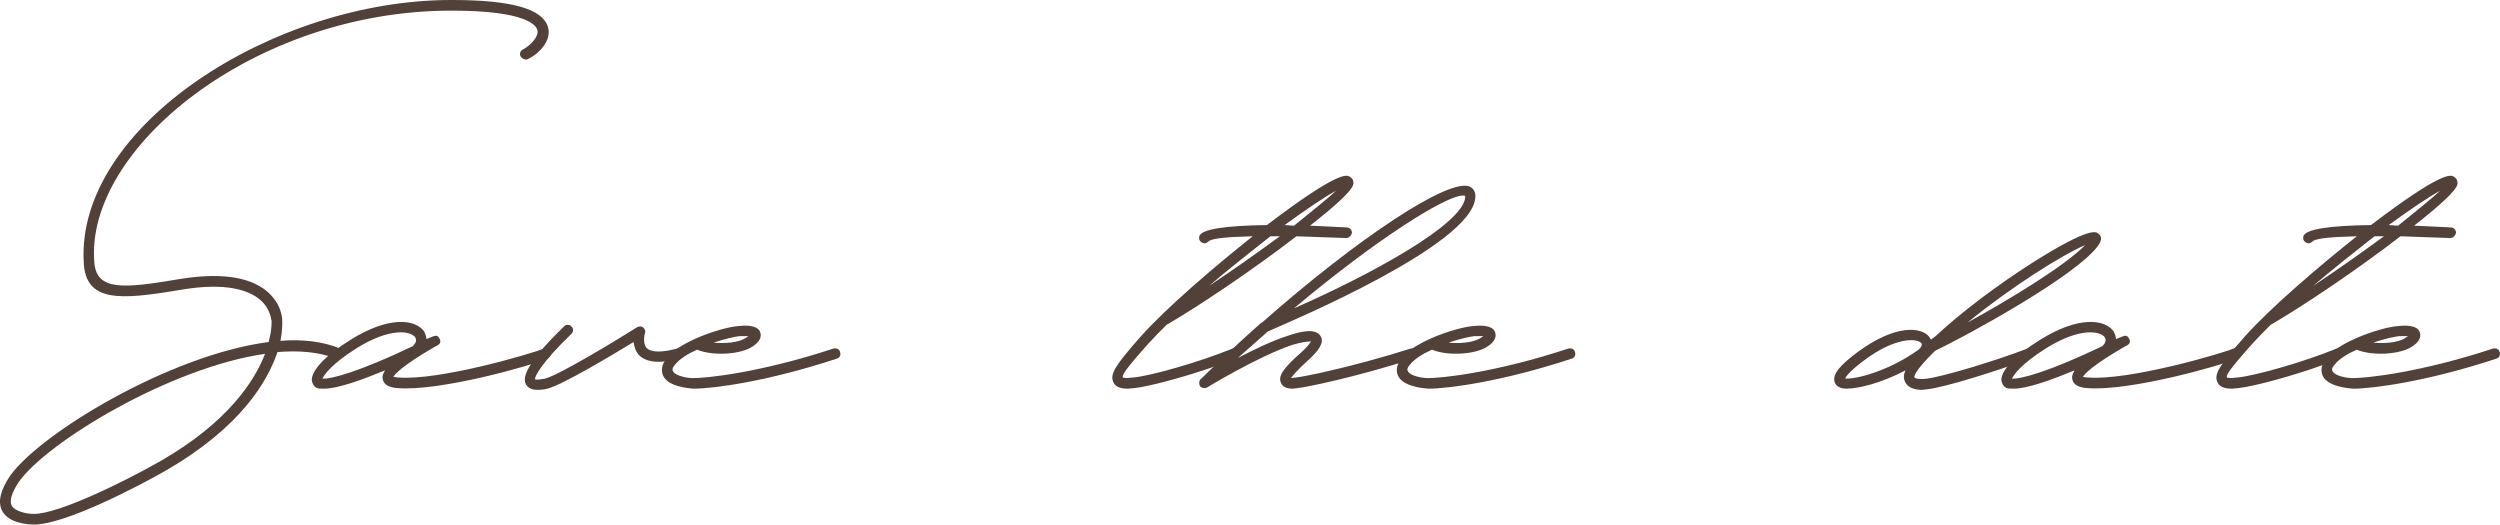
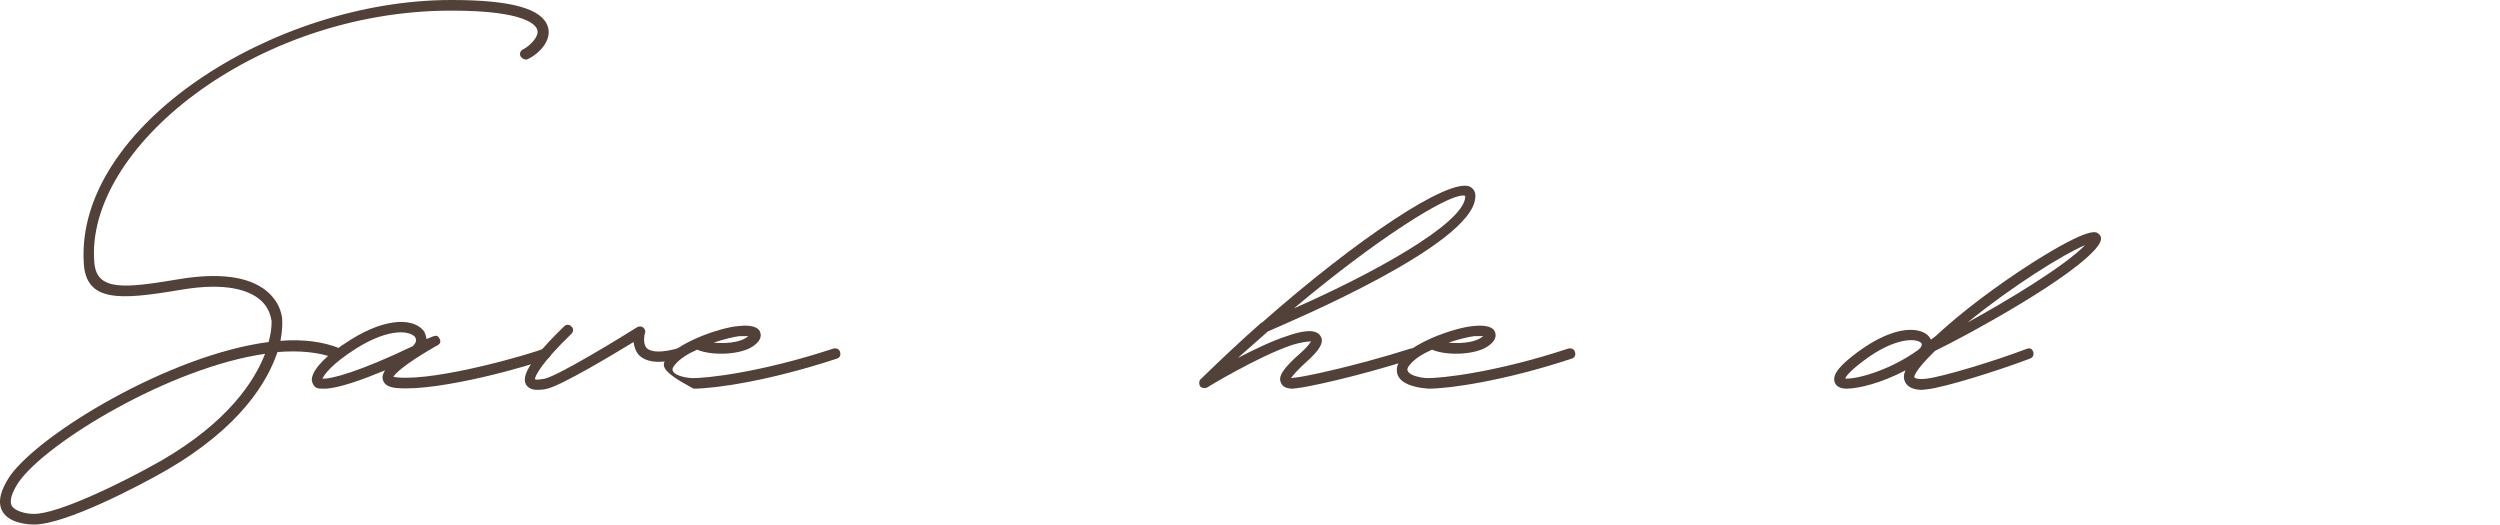
<svg xmlns="http://www.w3.org/2000/svg" viewBox="0 0 634.853 133.2" fill="none">
  <path d="M8.663 133.2C7.163 133.2 2.213 132.9 0.563 129.75C-0.637 127.5 0.113 124.5 2.513 120.9C10.163 110.1 43.013 90.15 68.213 86.85C69.113 83.55 68.963 81.6 68.963 81.45C68.813 81.3 68.813 78.45 65.963 76.05C63.263 73.8 57.563 71.55 45.563 73.65C30.413 76.2 21.713 76.8 21.263 66.6C19.313 32.1 69.413 0 114.563 0H114.713C130.013 0 137.813 2.25 139.163 6.9C140.063 10.05 137.363 13.35 134.063 15C133.463 15.3 132.713 15 132.263 14.4C131.813 13.8 132.113 12.9 132.713 12.6C134.813 11.55 136.913 9.15 136.463 7.65C136.163 6.45 133.763 2.7 114.713 2.7H114.563C64.613 2.7 21.413 37.8 23.963 66.75C24.563 73.95 31.613 73.2 45.113 70.95C55.613 69.15 63.263 70.2 67.763 73.95C71.663 77.25 71.663 81.15 71.663 81.3C71.663 81.6 71.813 83.55 71.213 86.55C76.763 86.1 82.013 86.7 86.363 88.5C86.963 88.8 87.413 89.55 87.113 90.3C86.813 91.05 85.913 91.35 85.313 91.05C81.113 89.4 76.013 88.95 70.463 89.4C67.913 96.9 61.163 108.45 42.263 119.4C35.513 123.3 16.613 133.2 8.663 133.2ZM8.663 130.5C14.813 130.5 31.163 122.55 40.913 117C58.013 107.1 64.613 96.75 67.313 89.85C43.163 93.3 11.813 112.35 4.763 122.4C2.963 125.1 2.363 127.2 2.963 128.4C3.713 129.75 6.413 130.5 8.663 130.5Z" fill="#514138" />
  <path d="M82.335 98.7C81.585 98.7 80.985 98.7 80.535 98.55C79.785 98.25 79.335 97.5 79.185 96.6C79.035 94.2 82.485 90.3 89.085 86.25C98.685 80.25 105.435 81 107.685 84.15C107.985 84.75 108.285 85.5 108.285 86.1L109.785 85.5C110.535 85.2 111.135 85.05 111.585 85.95C112.335 87.15 111.135 87.75 110.685 87.9C102.135 92.85 100.335 94.95 99.885 95.7C100.185 95.7 100.485 95.85 101.085 95.85C111.435 96.75 135.435 89.7 138.135 88.5C138.885 88.35 139.635 88.65 139.785 89.4C139.935 90.15 139.635 90.75 139.035 91.05C135.435 92.7 111.735 99.45 100.935 98.55C98.685 98.4 97.485 97.65 97.185 96.3C97.035 95.7 97.185 94.95 97.785 94.05C91.935 96.45 85.785 98.7 82.335 98.7ZM81.885 96.15C84.135 96.3 91.335 94.35 104.835 87.9C105.585 87.15 105.885 86.4 105.435 85.65C104.385 84.15 99.285 82.95 90.435 88.5C84.285 92.4 82.335 95.1 81.885 96.15Z" fill="#514138" />
  <path d="M136.434 99C135.384 99 134.184 98.7 133.584 97.65C133.134 96.75 131.634 94.05 143.334 82.8C143.784 82.35 144.684 82.35 145.134 82.95C145.734 83.4 145.584 84.3 145.134 84.75C137.484 92.1 135.834 95.55 135.834 96.3C136.134 96.45 136.733 96.45 138.384 96.15C141.984 95.25 156.534 86.4 161.784 83.1C162.234 82.8 162.984 82.8 163.434 83.25C163.734 83.55 164.034 84.15 163.734 84.75C163.734 84.75 163.134 87.15 164.184 88.35C165.384 89.55 168.084 89.55 171.984 88.5C172.734 88.35 173.484 88.8 173.634 89.4C173.784 90.15 173.334 90.9 172.734 91.05C167.634 92.4 164.184 92.1 162.234 90.15C161.334 89.1 161.034 87.9 160.884 86.85C155.484 90.15 142.734 97.8 138.984 98.7C138.534 98.85 137.484 99 136.434 99Z" fill="#514138" />
-   <path d="M176.122 98.7C172.072 98.4 169.221 97.35 168.321 95.25C168.021 94.35 167.722 92.85 169.371 90.9C170.722 89.1 173.421 87.45 176.422 86.1L176.721 85.95C180.772 84.15 185.271 82.95 187.521 82.8C188.721 82.65 192.472 82.35 193.071 84.45C193.372 85.35 193.222 86.85 190.521 88.35C187.072 90.15 180.622 90.3 177.021 88.8C174.621 89.85 172.521 91.2 171.471 92.55C171.022 93 170.571 93.75 170.872 94.2C171.171 95.1 173.272 95.85 175.521 96C179.272 96.15 193.522 94.5 211.672 88.5C212.421 88.35 213.171 88.65 213.321 89.4C213.621 90.15 213.171 90.9 212.572 91.05C194.871 96.9 181.071 98.7 176.122 98.7ZM181.221 87C184.071 87.3 187.371 87 189.172 85.95L190.072 85.35H187.822C186.471 85.5 183.922 86.1 181.221 87Z" fill="#514138" />
-   <path d="M343.615 46.95C343.165 48.6 338.816 52.5 332.665 57.3L341.966 57.75C342.715 57.75 343.315 58.35 343.315 59.1C343.165 59.85 342.565 60.45 341.816 60.45L329.216 60C318.716 68.1 304.764 77.55 296.216 82.5C294.564 84.15 293.064 85.65 291.715 87.15C285.416 94.2 284.966 95.25 285.116 95.85C285.116 95.85 285.416 96 286.316 96L287.816 95.85C291.865 95.55 304.614 91.95 313.015 88.5C313.615 88.2 314.215 88.65 314.514 89.25C314.814 90 314.364 90.75 313.765 91.05C305.064 94.65 292.315 98.1 288.116 98.55L286.466 98.7C284.816 98.7 283.314 98.4 282.714 97.05C281.815 94.95 283.164 92.85 289.765 85.35C296.516 77.85 308.666 67.5 318.116 60C312.265 60.15 308.066 60.45 307.016 61.2C306.716 61.5 306.266 61.8 305.816 61.8L305.364 61.65C304.614 61.35 304.314 60.6 304.614 59.85C305.364 58.2 311.065 57.3 321.715 57.15C339.866 43.35 341.966 44.4 342.715 44.85C343.315 45.15 343.915 45.9 343.615 46.95ZM328.616 57.3C333.265 53.55 337.164 50.4 339.266 48.45C336.414 49.95 331.615 53.25 326.214 57.15C326.964 57.15 327.716 57.3 328.616 57.3ZM307.016 72.6C313.165 68.55 319.466 64.05 325.015 60H322.615C317.666 63.9 312.115 68.25 307.016 72.6Z" fill="#514138" />
+   <path d="M176.122 98.7C168.021 94.35 167.722 92.85 169.371 90.9C170.722 89.1 173.421 87.45 176.422 86.1L176.721 85.95C180.772 84.15 185.271 82.95 187.521 82.8C188.721 82.65 192.472 82.35 193.071 84.45C193.372 85.35 193.222 86.85 190.521 88.35C187.072 90.15 180.622 90.3 177.021 88.8C174.621 89.85 172.521 91.2 171.471 92.55C171.022 93 170.571 93.75 170.872 94.2C171.171 95.1 173.272 95.85 175.521 96C179.272 96.15 193.522 94.5 211.672 88.5C212.421 88.35 213.171 88.65 213.321 89.4C213.621 90.15 213.171 90.9 212.572 91.05C194.871 96.9 181.071 98.7 176.122 98.7ZM181.221 87C184.071 87.3 187.371 87 189.172 85.95L190.072 85.35H187.822C186.471 85.5 183.922 86.1 181.221 87Z" fill="#514138" />
  <path d="M328.286 98.7C327.087 98.7 325.737 98.4 325.287 97.2C324.537 95.55 325.737 93.6 330.536 89.4C332.035 88.05 332.635 87.15 332.935 86.7C332.185 86.7 330.386 86.85 327.686 87.75C319.436 90.6 306.686 98.25 306.536 98.4C305.936 98.7 305.187 98.55 304.737 98.1C304.437 97.5 304.437 96.75 304.887 96.3C309.985 91.35 315.087 86.55 320.186 82.05L320.486 81.9C344.635 60.6 368.037 45 373.286 47.4C374.336 48 374.785 48.9 374.635 50.25C373.736 62.25 328.136 81.45 321.985 84.15L314.337 90.9C318.386 88.8 323.035 86.55 326.787 85.35C330.086 84.15 334.135 83.25 335.337 85.35C336.537 87.15 334.285 89.55 332.335 91.35C329.336 94.05 328.286 95.4 327.836 96L329.186 95.85C330.986 95.7 343.585 93.15 358.287 88.5C358.887 88.35 359.636 88.65 359.936 89.4C360.086 90.15 359.786 90.9 359.037 91.05C344.035 95.85 331.436 98.4 329.486 98.55L328.286 98.7ZM328.586 78.3C348.087 69.75 371.486 57 372.086 50.1V49.8C371.936 49.65 371.636 49.65 371.486 49.65C367.287 49.65 350.036 60.3 328.586 78.3Z" fill="#514138" />
  <path d="M362.743 98.7C358.692 98.4 355.842 97.35 354.943 95.25C354.643 94.35 354.343 92.85 355.992 90.9C357.342 89.1 360.041 87.45 363.043 86.1L363.343 85.95C367.392 84.15 371.894 82.95 374.143 82.8C375.343 82.65 379.092 82.35 379.692 84.45C379.992 85.35 379.842 86.85 377.142 88.35C373.693 90.15 367.242 90.3 363.643 88.8C361.244 89.85 359.142 91.2 358.092 92.55C357.642 93 357.192 93.75 357.492 94.2C357.792 95.1 359.891 95.85 362.143 96C365.893 96.15 380.142 94.5 398.292 88.5C399.042 88.35 399.792 88.65 399.942 89.4C400.242 90.15 399.792 90.9 399.192 91.05C381.491 96.9 367.692 98.7 362.743 98.7ZM367.842 87C370.691 87.3 373.993 87 375.793 85.95L376.693 85.35H374.443C373.093 85.5 370.541 86.1 367.842 87Z" fill="#514138" />
  <path d="M532.936 59.4C533.536 59.85 533.986 60.75 532.786 62.4C527.238 70.05 499.786 85.05 491.386 89.1C485.537 94.8 486.137 95.85 486.137 95.85C486.287 96 487.037 96.45 489.286 96.15C493.185 95.7 506.237 91.8 514.485 88.65C515.685 88.2 515.985 88.65 516.288 89.25C516.588 90 516.288 90.75 515.535 91.05C506.837 94.35 493.635 98.4 489.436 98.85L488.087 99C485.837 99 484.338 98.25 483.735 96.9C483.435 96.15 483.285 95.4 483.885 94.05C477.886 97.2 472.035 98.7 468.886 98.7C466.637 98.7 466.037 97.5 465.887 97.05C465.287 95.1 467.087 92.85 471.735 89.4C481.486 82.2 487.937 83.1 489.886 85.5C490.036 85.8 490.336 86.1 490.336 86.25L491.536 85.35C498.137 79.2 507.137 72.45 516.288 66.6C530.837 57.45 532.336 58.8 532.936 59.4ZM499.636 81.9C510.286 76.05 524.386 67.5 529.487 62.25C524.086 64.5 511.036 72.6 499.636 81.9ZM468.586 96.15H468.886C472.485 96.15 480.586 93.6 487.187 88.8L487.637 88.35C488.237 87.6 487.937 87.3 487.937 87.15C486.737 85.8 481.186 85.65 473.388 91.5C469.786 94.2 468.736 95.55 468.586 96.15Z" fill="#514138" />
-   <path d="M511.389 98.7C510.639 98.7 510.039 98.7 509.589 98.55C508.837 98.25 508.387 97.5 508.237 96.6C508.087 94.2 511.539 90.3 518.137 86.25C527.737 80.25 534.488 81 536.738 84.15C537.038 84.75 537.338 85.5 537.338 86.1L538.837 85.5C539.587 85.2 540.187 85.05 540.637 85.95C541.387 87.15 540.187 87.75 539.737 87.9C531.189 92.85 529.387 94.95 528.937 95.7C529.237 95.7 529.537 95.85 530.137 95.85C540.487 96.75 564.489 89.7 567.188 88.5C567.938 88.35 568.688 88.65 568.838 89.4C568.988 90.15 568.688 90.75 568.088 91.05C564.489 92.7 540.787 99.45 529.987 98.55C527.737 98.4 526.538 97.65 526.238 96.3C526.088 95.7 526.238 94.95 526.838 94.05C520.989 96.45 514.838 98.7 511.389 98.7ZM510.939 96.15C513.188 96.3 520.389 94.35 533.888 87.9C534.638 87.15 534.938 86.4 534.488 85.65C533.439 84.15 528.337 82.95 519.487 88.5C513.338 92.4 511.389 95.1 510.939 96.15Z" fill="#514138" />
-   <path d="M623.988 46.95C623.535 48.6 619.186 52.5 613.038 57.3L622.335 57.75C623.085 57.75 623.685 58.35 623.685 59.1C623.535 59.85 622.935 60.45 622.185 60.45L609.586 60C599.086 68.1 585.137 77.55 576.586 82.5C574.936 84.15 573.437 85.65 572.087 87.15C565.786 94.2 565.336 95.25 565.486 95.85C565.486 95.85 565.786 96 566.686 96L568.186 95.85C572.237 95.55 584.987 91.95 593.387 88.5C593.987 88.2 594.587 88.65 594.887 89.25C595.187 90 594.737 90.75 594.137 91.05C585.437 94.65 572.687 98.1 568.485 98.55L566.836 98.7C565.186 98.7 563.687 98.4 563.087 97.05C562.187 94.95 563.537 92.85 570.138 85.35C576.886 77.85 589.036 67.5 598.486 60C592.637 60.15 588.436 60.45 587.386 61.2C587.086 61.5 586.636 61.8 586.186 61.8L585.736 61.65C584.987 61.35 584.687 60.6 584.987 59.85C585.736 58.2 591.435 57.3 602.085 57.15C620.236 43.35 622.335 44.4 623.085 44.85C623.685 45.15 624.287 45.9 623.988 46.95ZM608.986 57.3C613.637 53.55 617.537 50.4 619.636 48.45C616.787 49.95 611.985 53.25 606.587 57.15C607.336 57.15 608.086 57.3 608.986 57.3ZM587.386 72.6C593.537 68.55 599.836 64.05 605.387 60H602.987C598.036 63.9 592.487 68.25 587.386 72.6Z" fill="#514138" />
-   <path d="M597.556 98.7C593.507 98.4 590.658 97.35 589.758 95.25C589.458 94.35 589.158 92.85 590.808 90.9C592.157 89.1 594.857 87.45 597.856 86.1L598.156 85.95C602.208 84.15 606.707 82.95 608.956 82.8C610.158 82.65 613.907 82.35 614.507 84.45C614.807 85.35 614.657 86.85 611.958 88.35C608.506 90.15 602.058 90.3 598.456 88.8C596.057 89.85 593.957 91.2 592.907 92.55C592.457 93 592.007 93.75 592.307 94.2C592.607 95.1 594.707 95.85 596.956 96C600.708 96.15 614.957 94.5 633.108 88.5C633.858 88.35 634.608 88.65 634.758 89.4C635.057 90.15 634.608 90.9 634.008 91.05C616.307 96.9 602.508 98.7 597.556 98.7ZM602.658 87C605.507 87.3 608.806 87 610.608 85.95L611.508 85.35H609.256C607.906 85.5 605.357 86.1 602.658 87Z" fill="#514138" />
</svg>